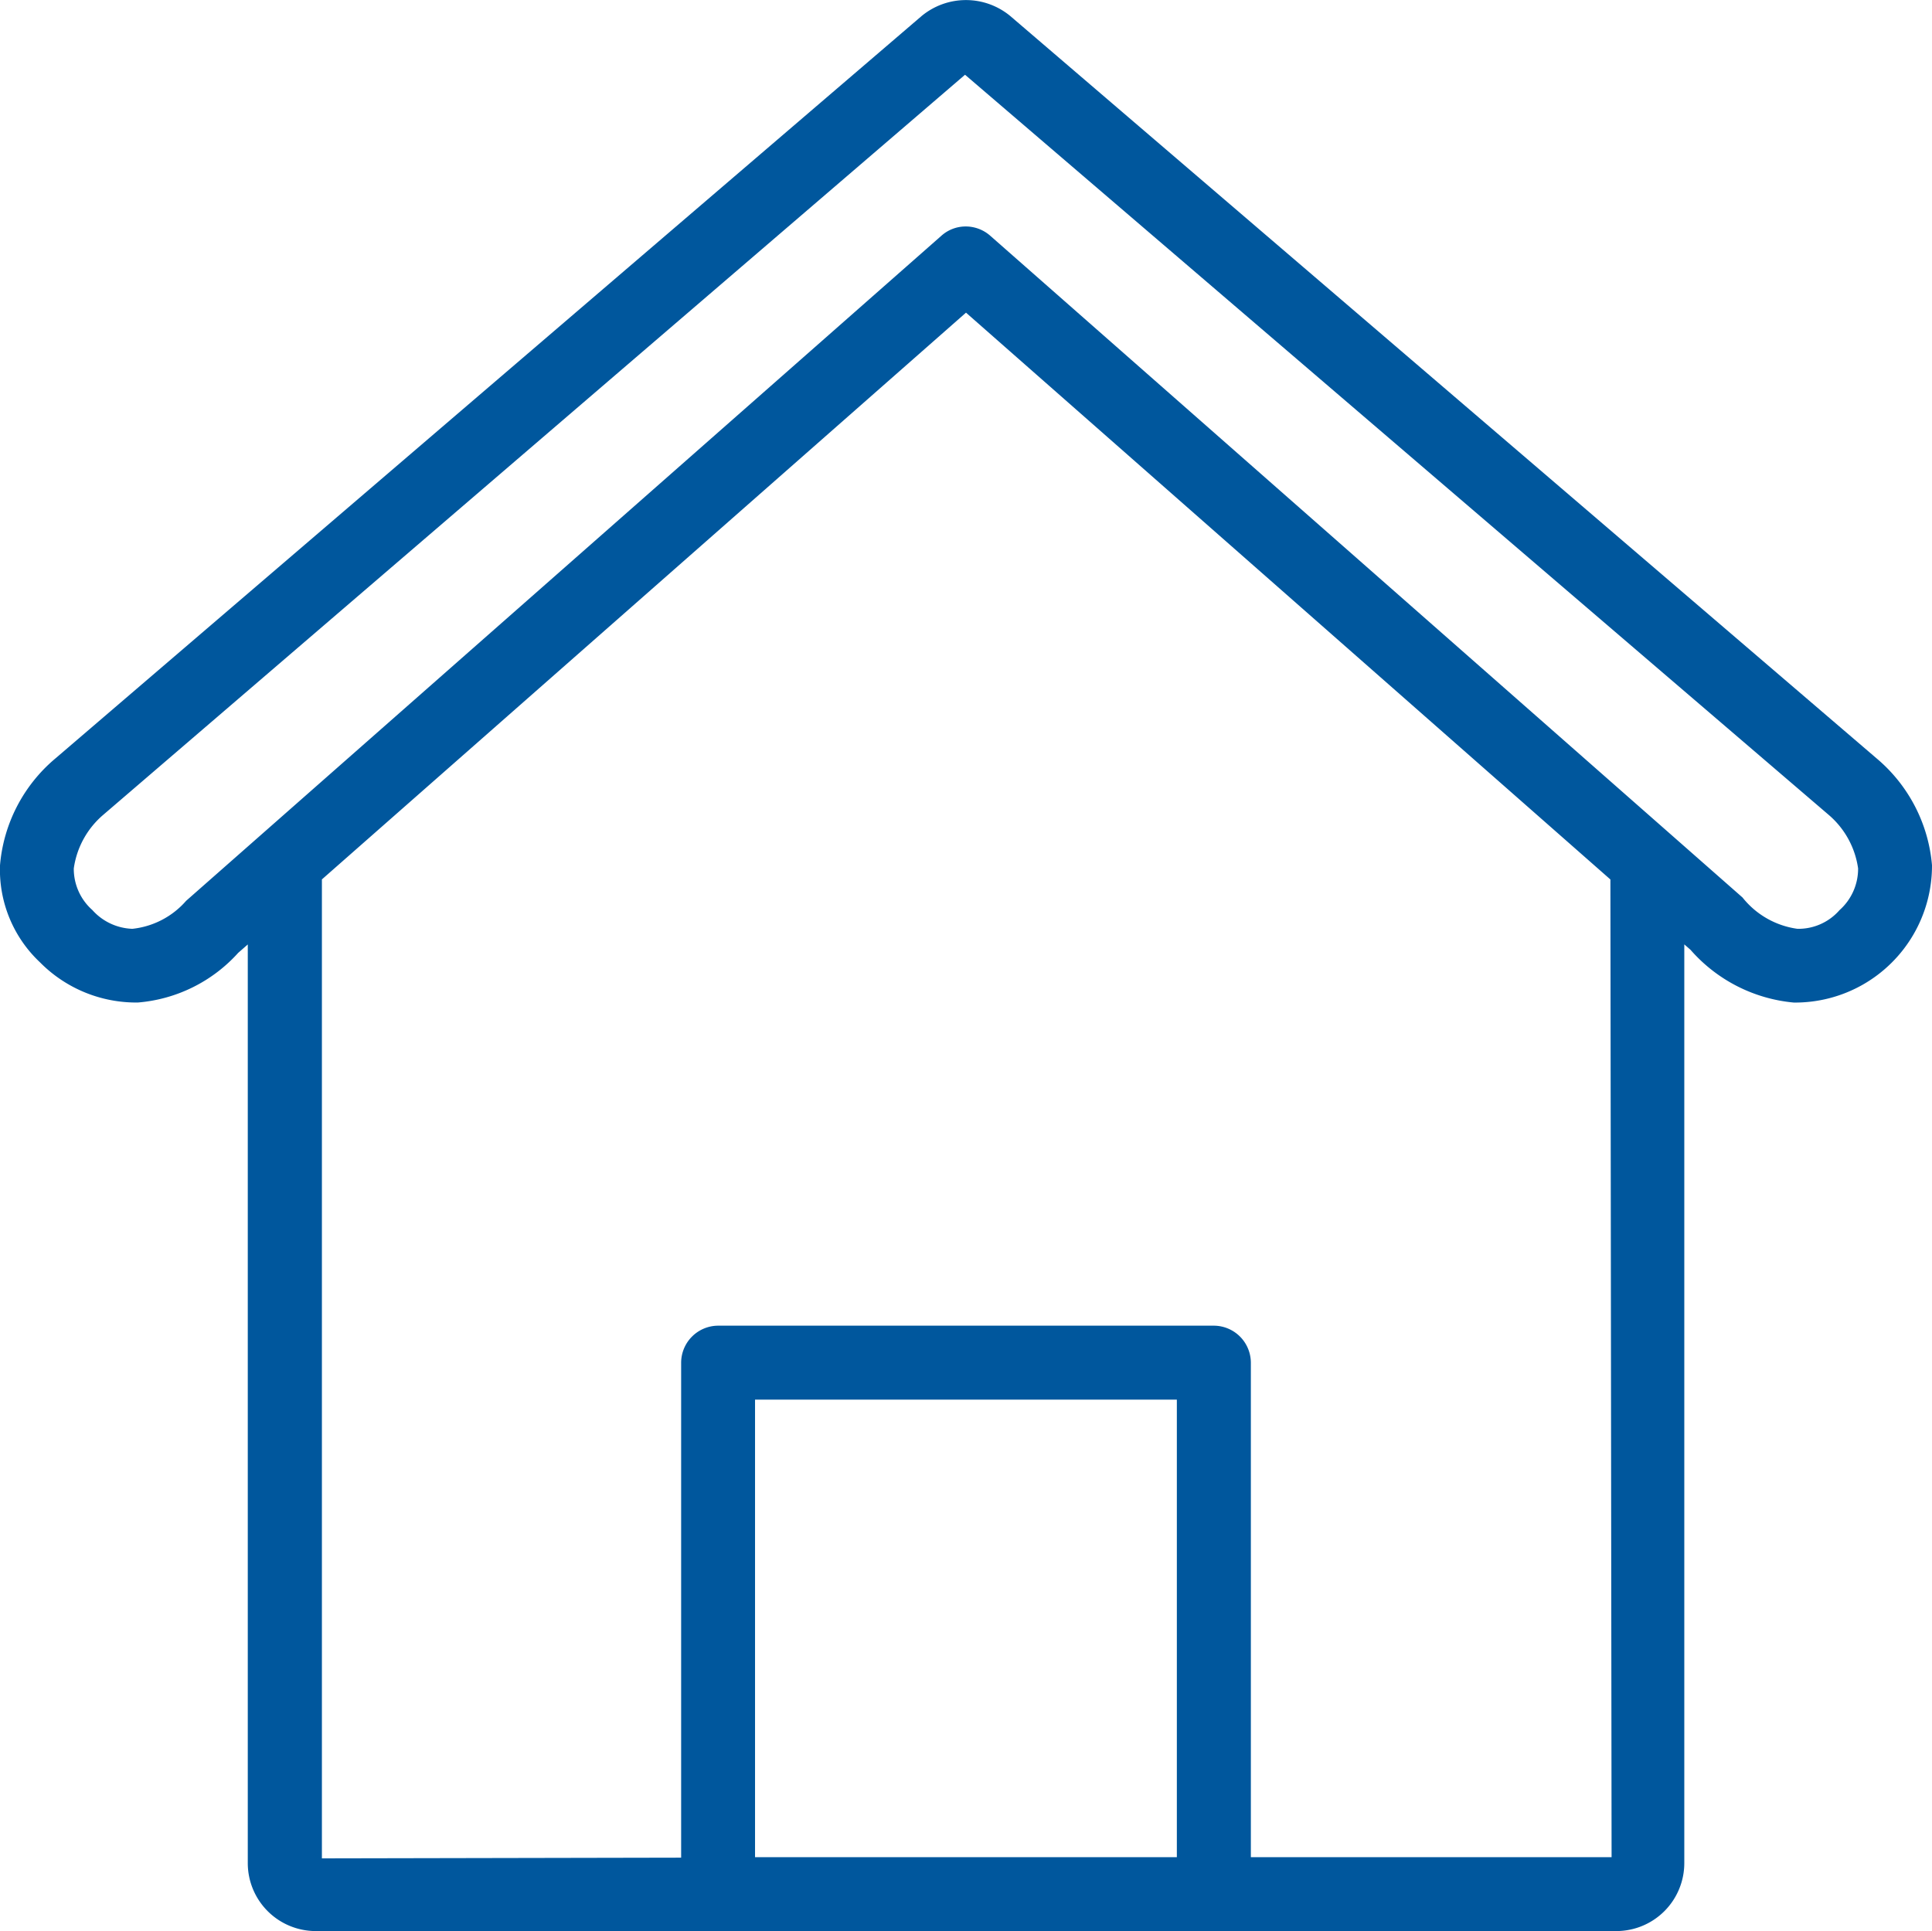
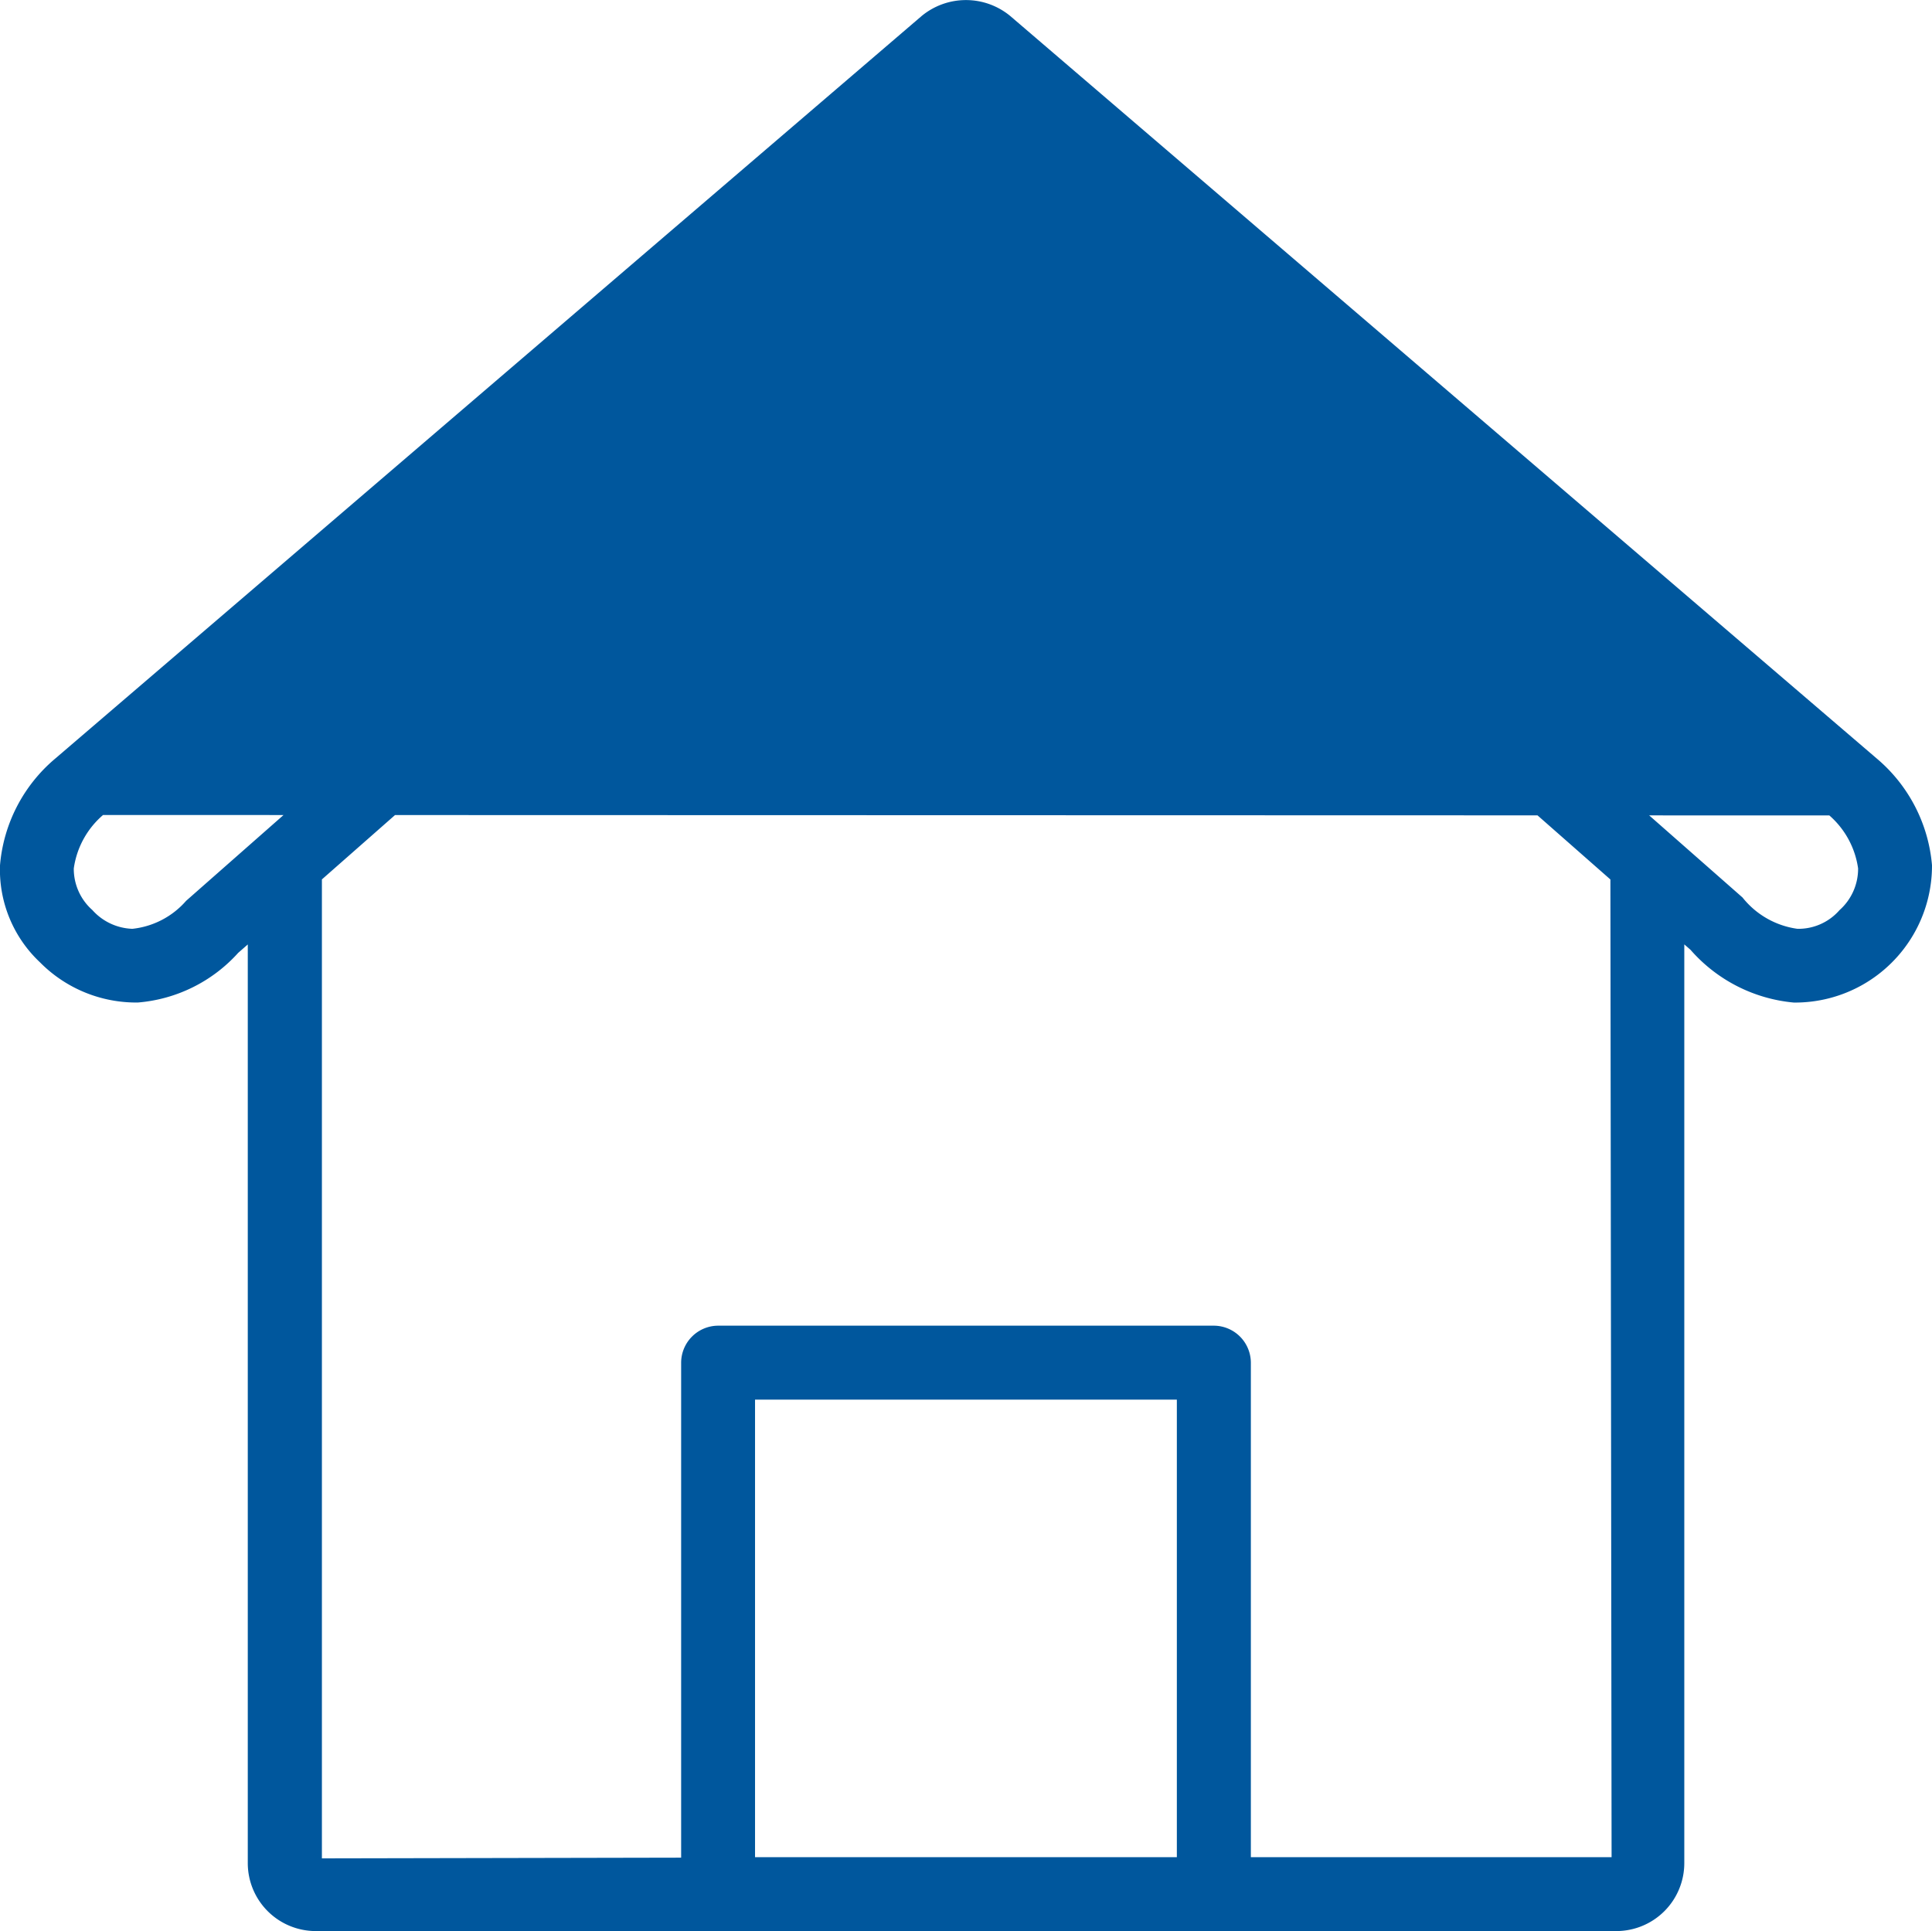
<svg xmlns="http://www.w3.org/2000/svg" width="52" height="51.98" viewBox="0 0 52 51.98">
  <g id="Groupe_32166" data-name="Groupe 32166" transform="translate(-19.5 -46.541)">
-     <path id="Tracé_22383" data-name="Tracé 22383" d="M71.5,69.833a4.222,4.222,0,0,0-1.473-2.862l-23.337-20a1.872,1.872,0,0,0-2.383,0L20.984,66.963A4.213,4.213,0,0,0,19.5,69.835a3.418,3.418,0,0,0,1.076,2.61,3.641,3.641,0,0,0,2.634,1.082,4.078,4.078,0,0,0,2.7-1.336l.259-.227V96.692A1.83,1.83,0,0,0,28,98.522H63.006a1.83,1.83,0,0,0,1.827-1.829V71.962l.168.147a4.2,4.2,0,0,0,2.779,1.419A3.685,3.685,0,0,0,71.5,69.833ZM51.175,84.217V96.533H39.822V84.217Zm1-1.991H38.827a1,1,0,0,0-.994.994V96.546l-9.669.019V70.213L45.5,54.957,62.844,70.215l.032,26.318H53.167V83.22A1,1,0,0,0,52.172,82.226ZM67.879,71.543A2.284,2.284,0,0,1,66.4,70.7L46.154,52.888a1,1,0,0,0-.659-.251.982.982,0,0,0-.659.251L24.51,70.789a2.23,2.23,0,0,1-1.447.754,1.511,1.511,0,0,1-1.077-.505,1.481,1.481,0,0,1-.5-1.12,2.32,2.32,0,0,1,.788-1.439l23.2-19.926L68.737,68.491a2.321,2.321,0,0,1,.774,1.426,1.489,1.489,0,0,1-.5,1.123A1.467,1.467,0,0,1,67.879,71.543Z" fill="#00579d" />
+     <path id="Tracé_22383" data-name="Tracé 22383" d="M71.5,69.833a4.222,4.222,0,0,0-1.473-2.862l-23.337-20a1.872,1.872,0,0,0-2.383,0L20.984,66.963A4.213,4.213,0,0,0,19.5,69.835a3.418,3.418,0,0,0,1.076,2.61,3.641,3.641,0,0,0,2.634,1.082,4.078,4.078,0,0,0,2.7-1.336l.259-.227V96.692A1.83,1.83,0,0,0,28,98.522H63.006a1.83,1.83,0,0,0,1.827-1.829V71.962l.168.147a4.2,4.2,0,0,0,2.779,1.419A3.685,3.685,0,0,0,71.5,69.833ZM51.175,84.217V96.533H39.822V84.217Zm1-1.991H38.827a1,1,0,0,0-.994.994V96.546l-9.669.019V70.213L45.5,54.957,62.844,70.215l.032,26.318H53.167V83.22A1,1,0,0,0,52.172,82.226ZM67.879,71.543A2.284,2.284,0,0,1,66.4,70.7L46.154,52.888a1,1,0,0,0-.659-.251.982.982,0,0,0-.659.251L24.51,70.789a2.23,2.23,0,0,1-1.447.754,1.511,1.511,0,0,1-1.077-.505,1.481,1.481,0,0,1-.5-1.12,2.32,2.32,0,0,1,.788-1.439L68.737,68.491a2.321,2.321,0,0,1,.774,1.426,1.489,1.489,0,0,1-.5,1.123A1.467,1.467,0,0,1,67.879,71.543Z" fill="#00579d" />
  </g>
</svg>